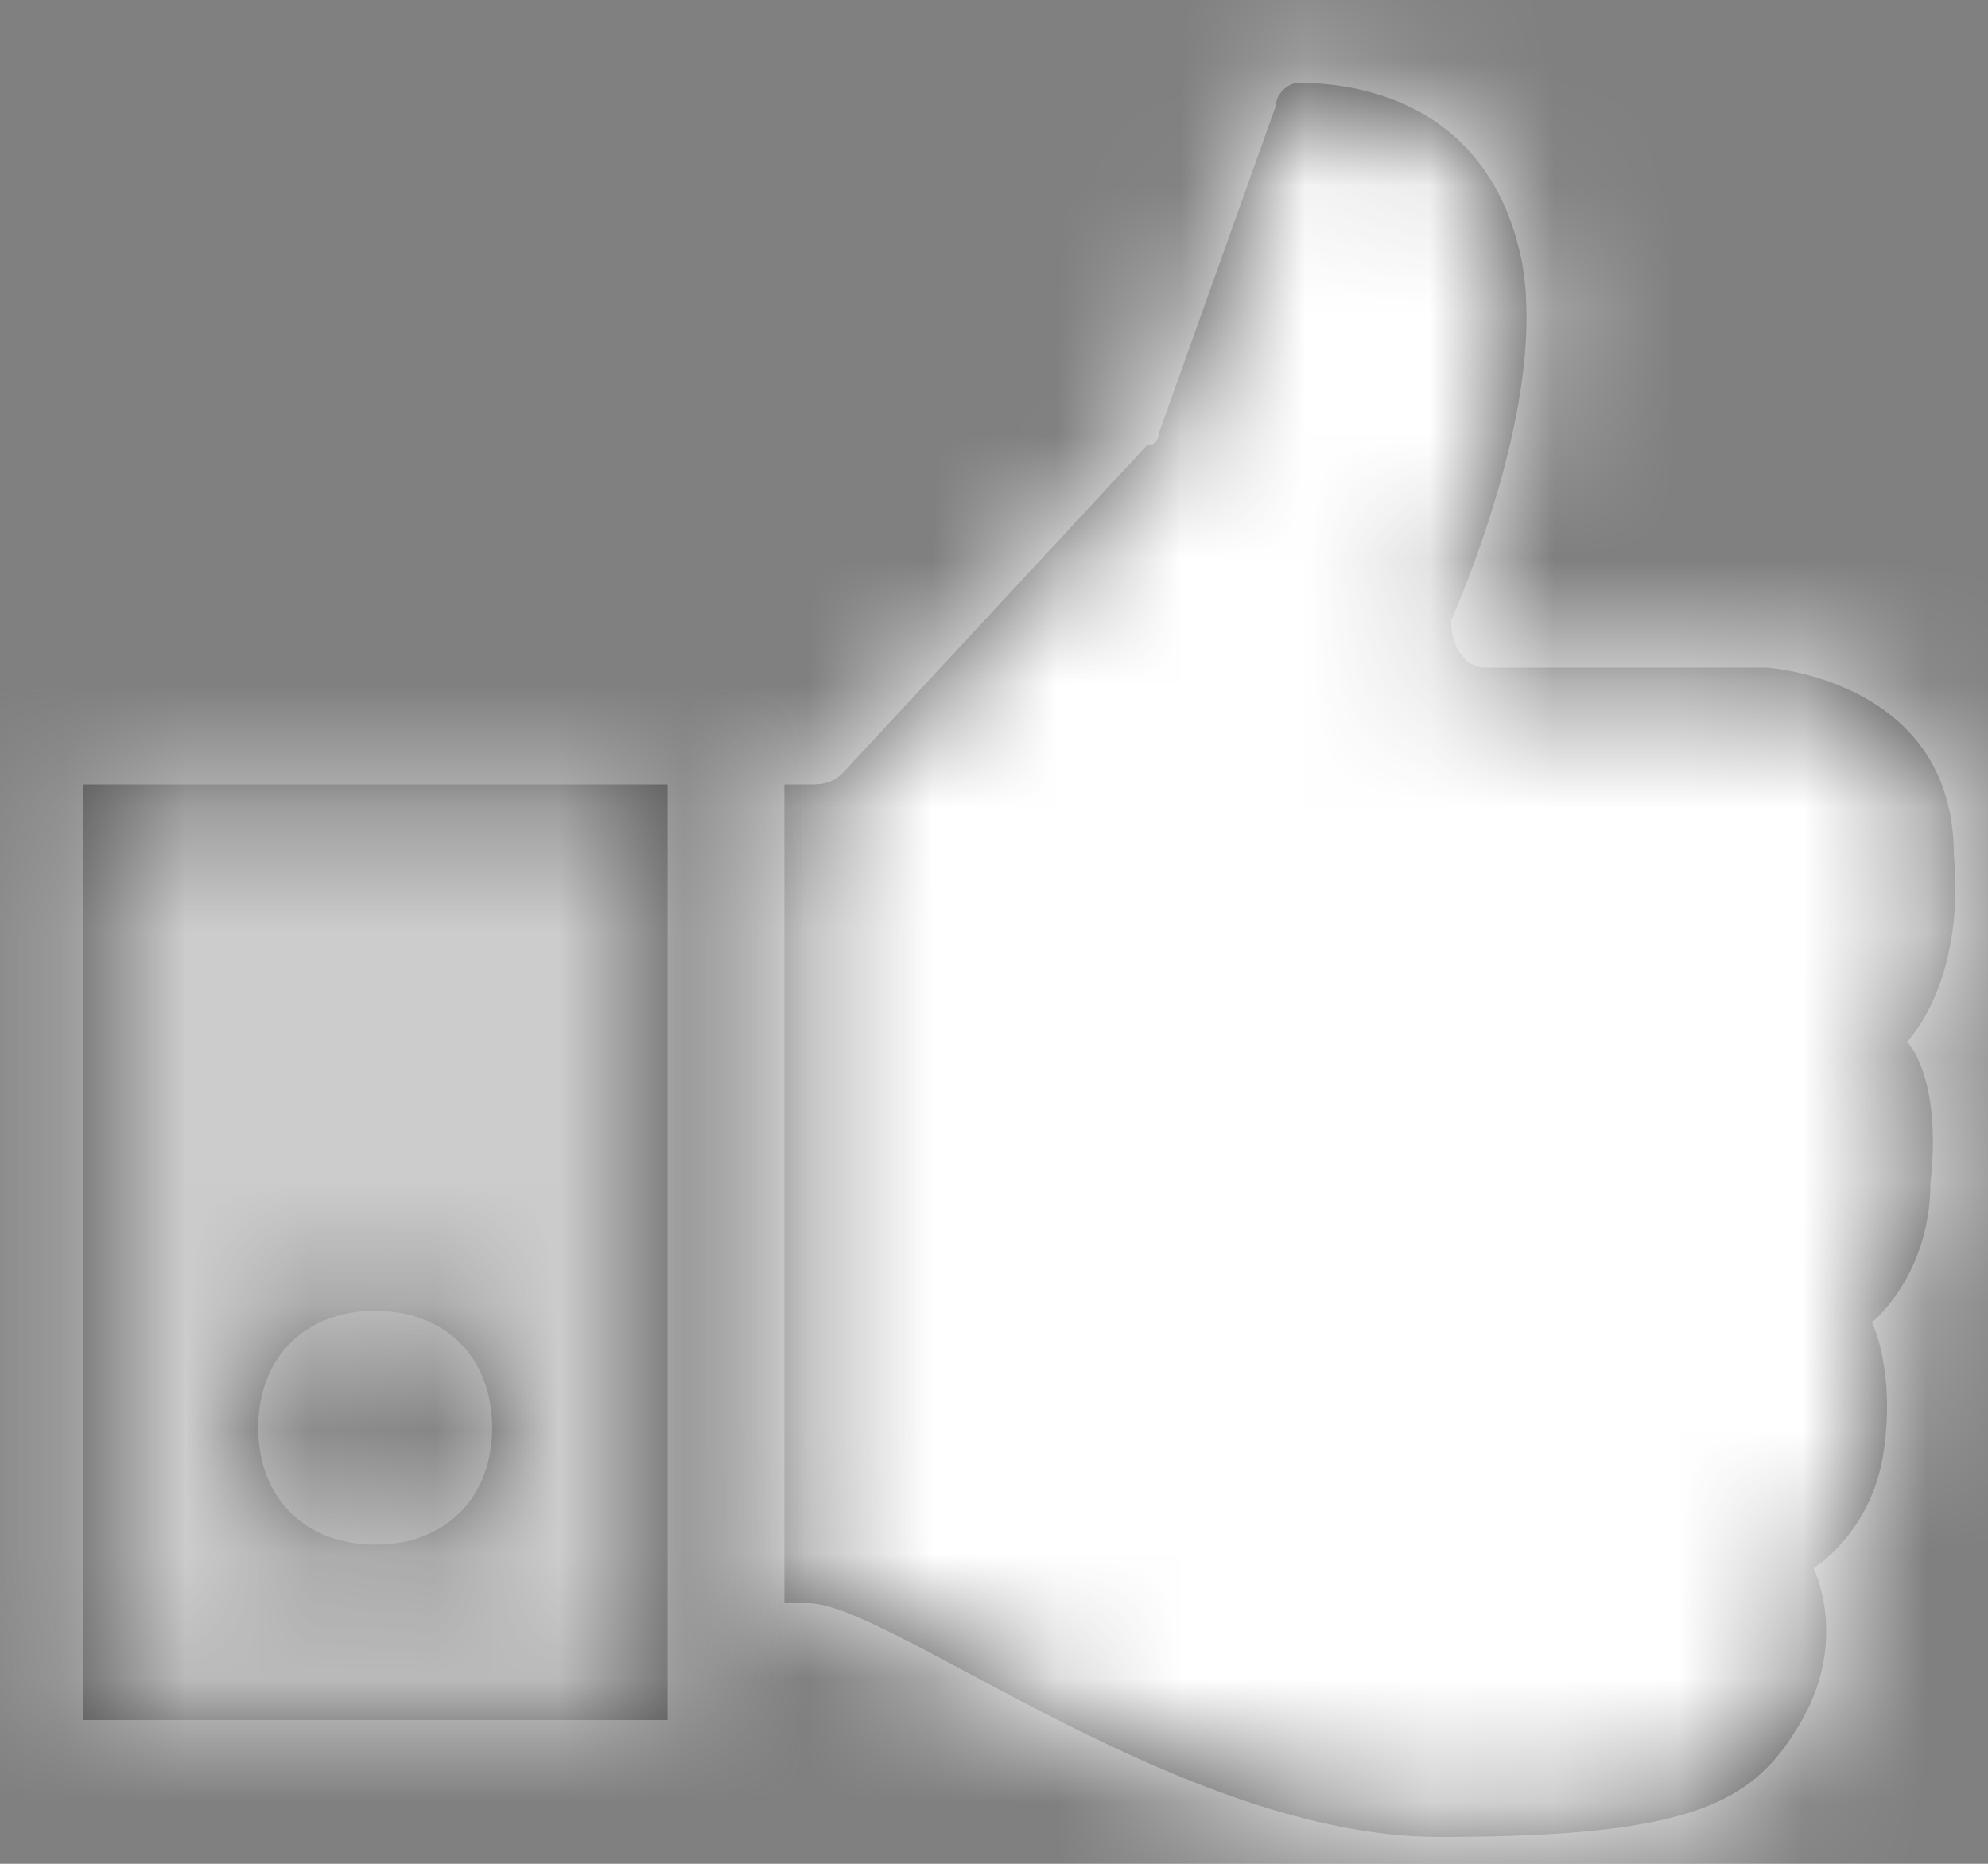
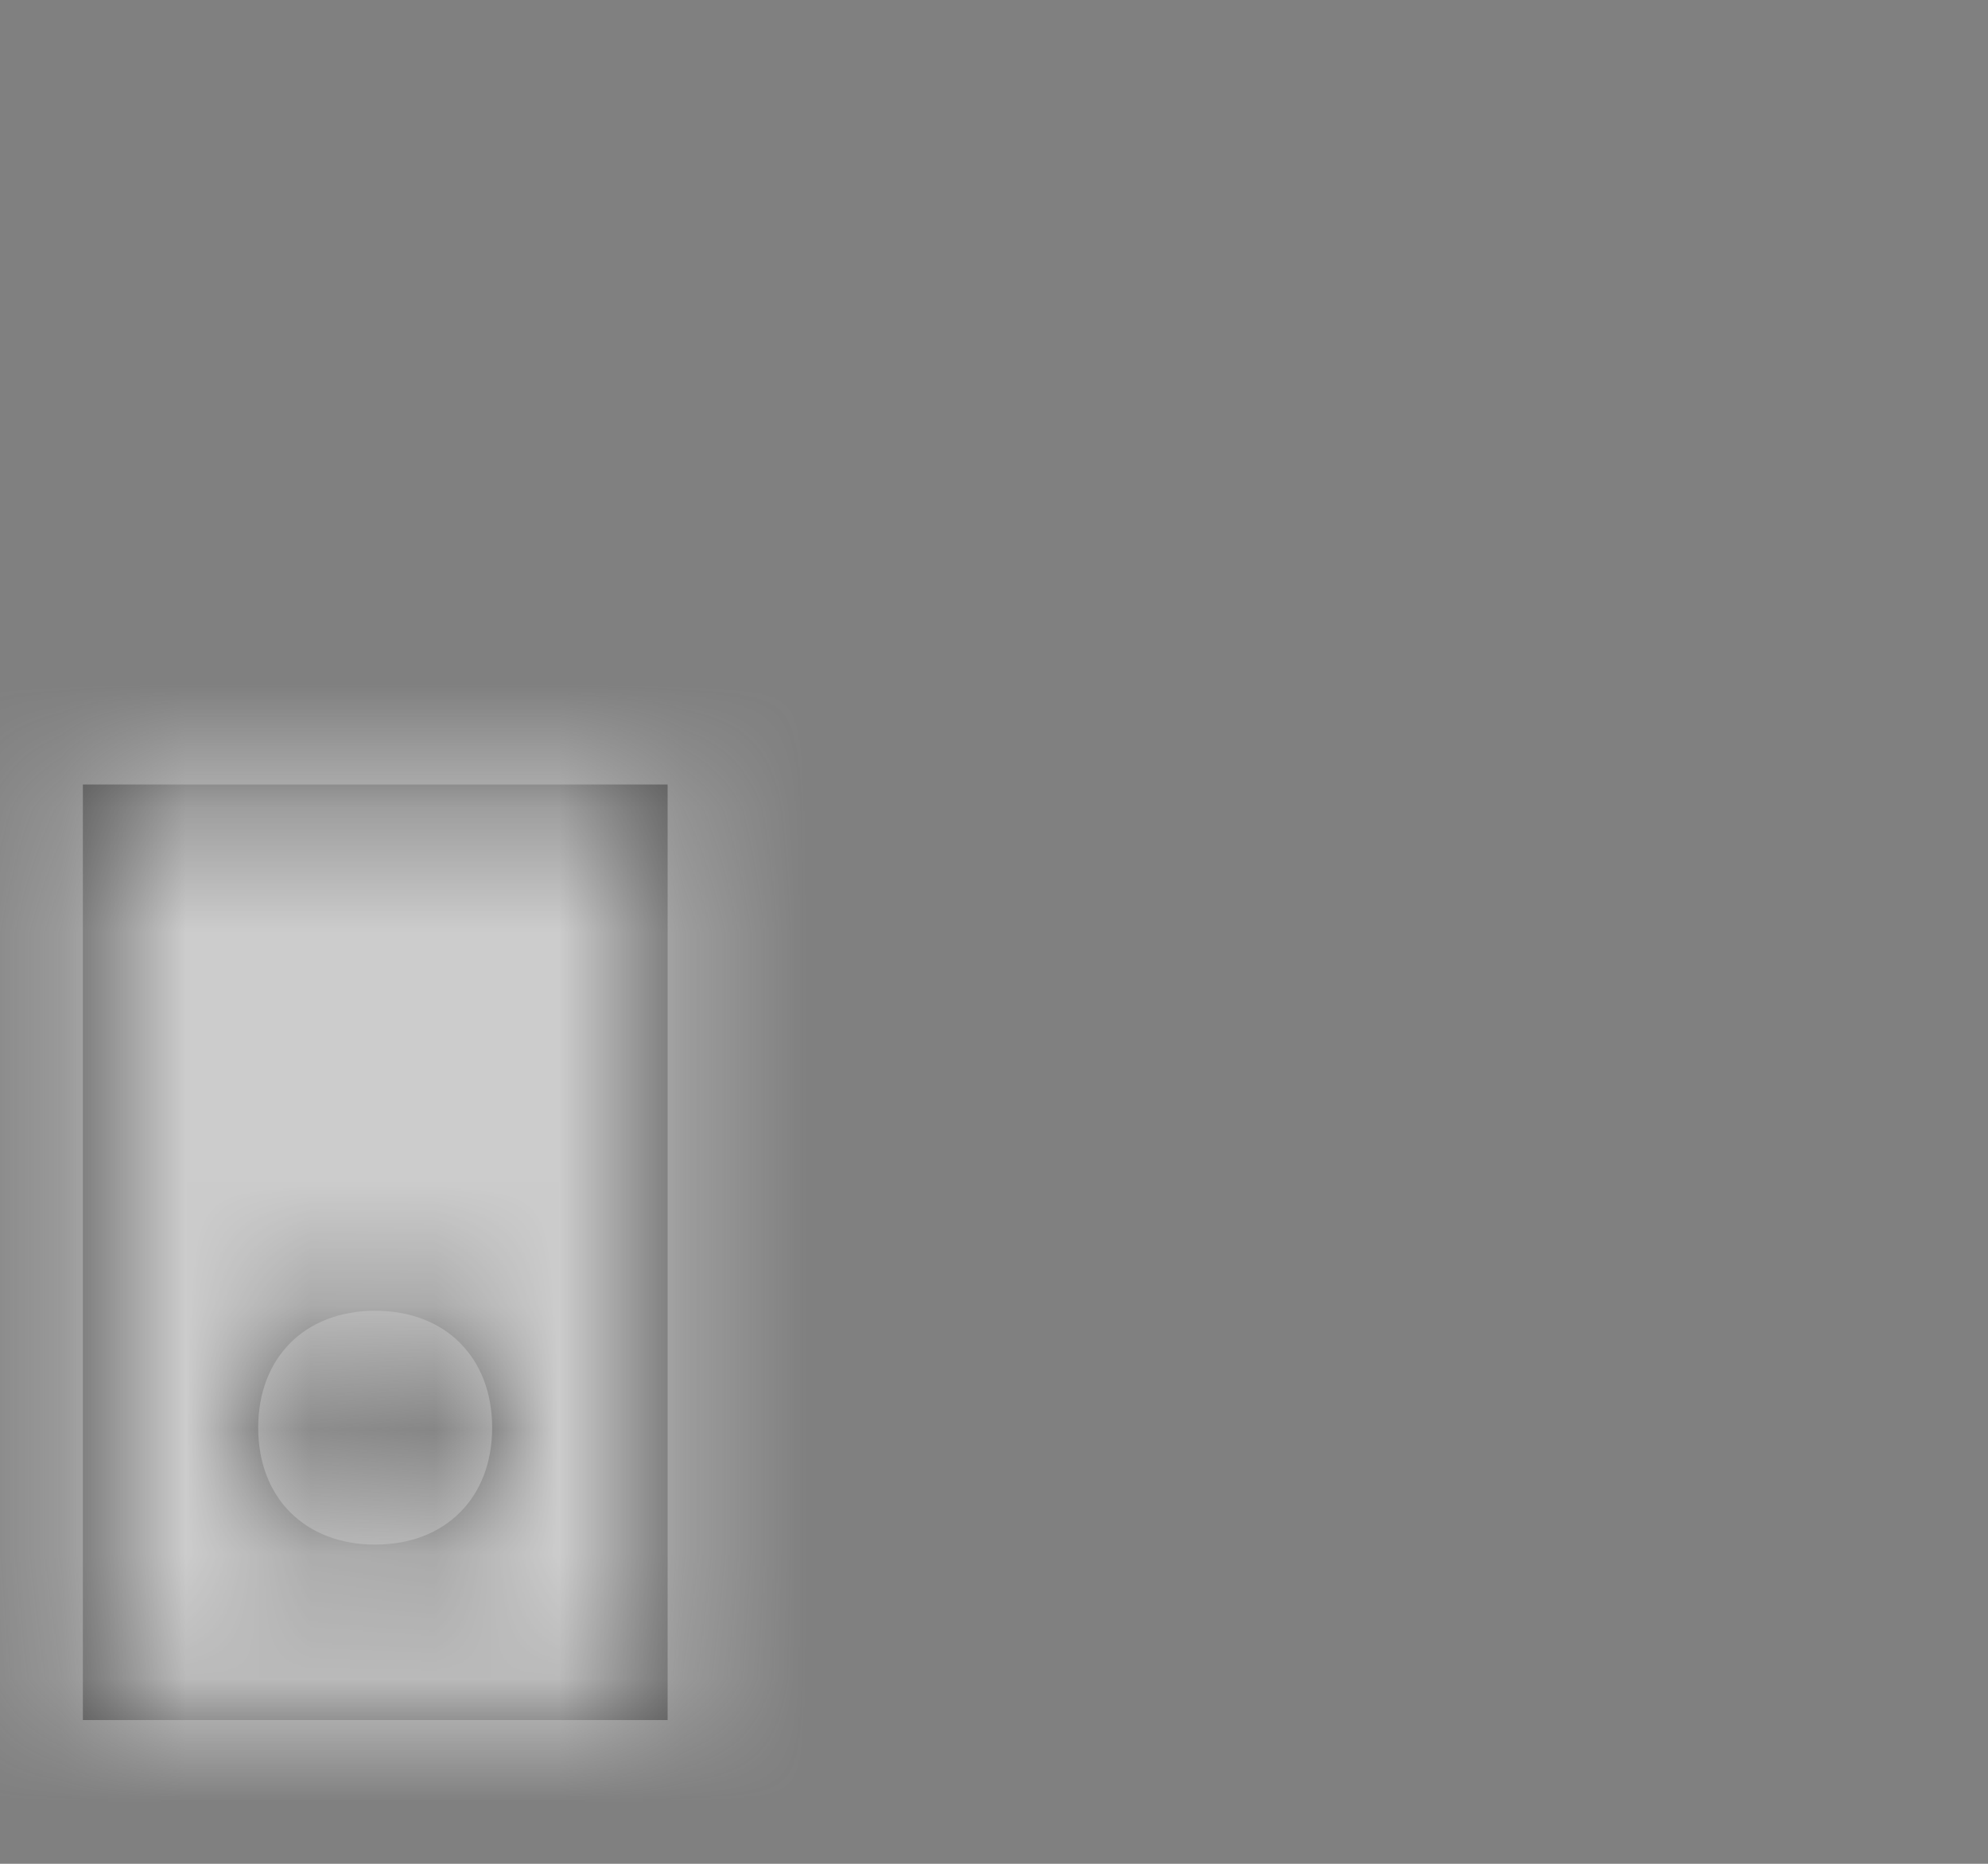
<svg xmlns="http://www.w3.org/2000/svg" xmlns:xlink="http://www.w3.org/1999/xlink" width="16px" height="15px" viewBox="0 0 16 15" version="1.1">
  <rect x="0" y="0" width="16" height="15" fill="#808080" stroke="none" />
  <title>icon</title>
  <desc>Created with Sketch.</desc>
  <defs>
-     <path d="M15.349,8.384 C15.349,8.384 15.819,7.914 15.725,6.878 C15.725,5.467 14.22,5.373 14.22,5.373 L11.96,5.373 C11.772,5.373 11.679,5.184 11.679,4.996 C11.96,4.337 12.431,3.02 12.243,2.078 C11.96,0.761 10.831,0.667 10.455,0.667 C10.36,0.667 10.267,0.761 10.267,0.855 L9.326,3.49 C9.326,3.49 9.326,3.584 9.231,3.584 L6.784,6.22 C6.69,6.314 6.596,6.314 6.503,6.314 L6.313,6.314 L6.313,12.902 L6.503,12.902 C7.16,12.902 9.514,14.784 11.584,14.784 C13.655,14.784 14.125,14.502 14.503,13.843 C14.878,13.184 14.596,12.62 14.596,12.62 C14.596,12.62 15.066,12.337 15.161,11.678 C15.255,11.02 15.066,10.642 15.066,10.642 C15.066,10.642 15.537,10.267 15.537,9.514 C15.632,8.667 15.349,8.384 15.349,8.384" id="path-1" />
-     <path d="M3.02,10.549 C3.584,10.549 3.961,10.925 3.961,11.49 C3.961,12.055 3.584,12.431 3.02,12.431 C2.455,12.431 2.078,12.055 2.078,11.49 C2.078,10.925 2.455,10.549 3.02,10.549 Z M0.667,13.843 L5.373,13.843 L5.373,6.314 L0.667,6.314 L0.667,13.843 Z" id="path-3" />
+     <path d="M3.02,10.549 C3.584,10.549 3.961,10.925 3.961,11.49 C3.961,12.055 3.584,12.431 3.02,12.431 C2.455,12.431 2.078,12.055 2.078,11.49 C2.078,10.925 2.455,10.549 3.02,10.549 Z M0.667,13.843 L5.373,13.843 L5.373,6.314 L0.667,6.314 Z" id="path-3" />
  </defs>
  <g id="symbol" stroke="none" stroke-width="1" fill="none" fill-rule="evenodd">
    <g id="element" transform="translate(-425, -976)">
      <g id="icon" transform="translate(425, 976)">
        <rect id="container" x="0" y="0" width="16" height="16" />
        <g id="Group">
          <mask id="mask-2" fill="white">
            <use xlink:href="#path-1" />
          </mask>
          <use id="Fill-1" fill="#444444" xlink:href="#path-1" />
          <g id="color/greyscale/white" mask="url(#mask-2)" fill="#FFFFFF">
            <rect x="0" y="0" width="16" height="16" />
          </g>
          <mask id="mask-4" fill="white">
            <use xlink:href="#path-3" />
          </mask>
          <use id="Fill-4" fill="#444444" xlink:href="#path-3" />
          <g id="color/brand/01/light" mask="url(#mask-4)">
            <rect id="color/brand/03" fill="#84B59E" x="0" y="0" width="16" height="16" />
            <rect id="Rectangle-Copy" fill="#CCCCCC" style="mix-blend-mode: overlay;" x="0" y="0" width="16" height="16" />
          </g>
        </g>
      </g>
    </g>
  </g>
</svg>